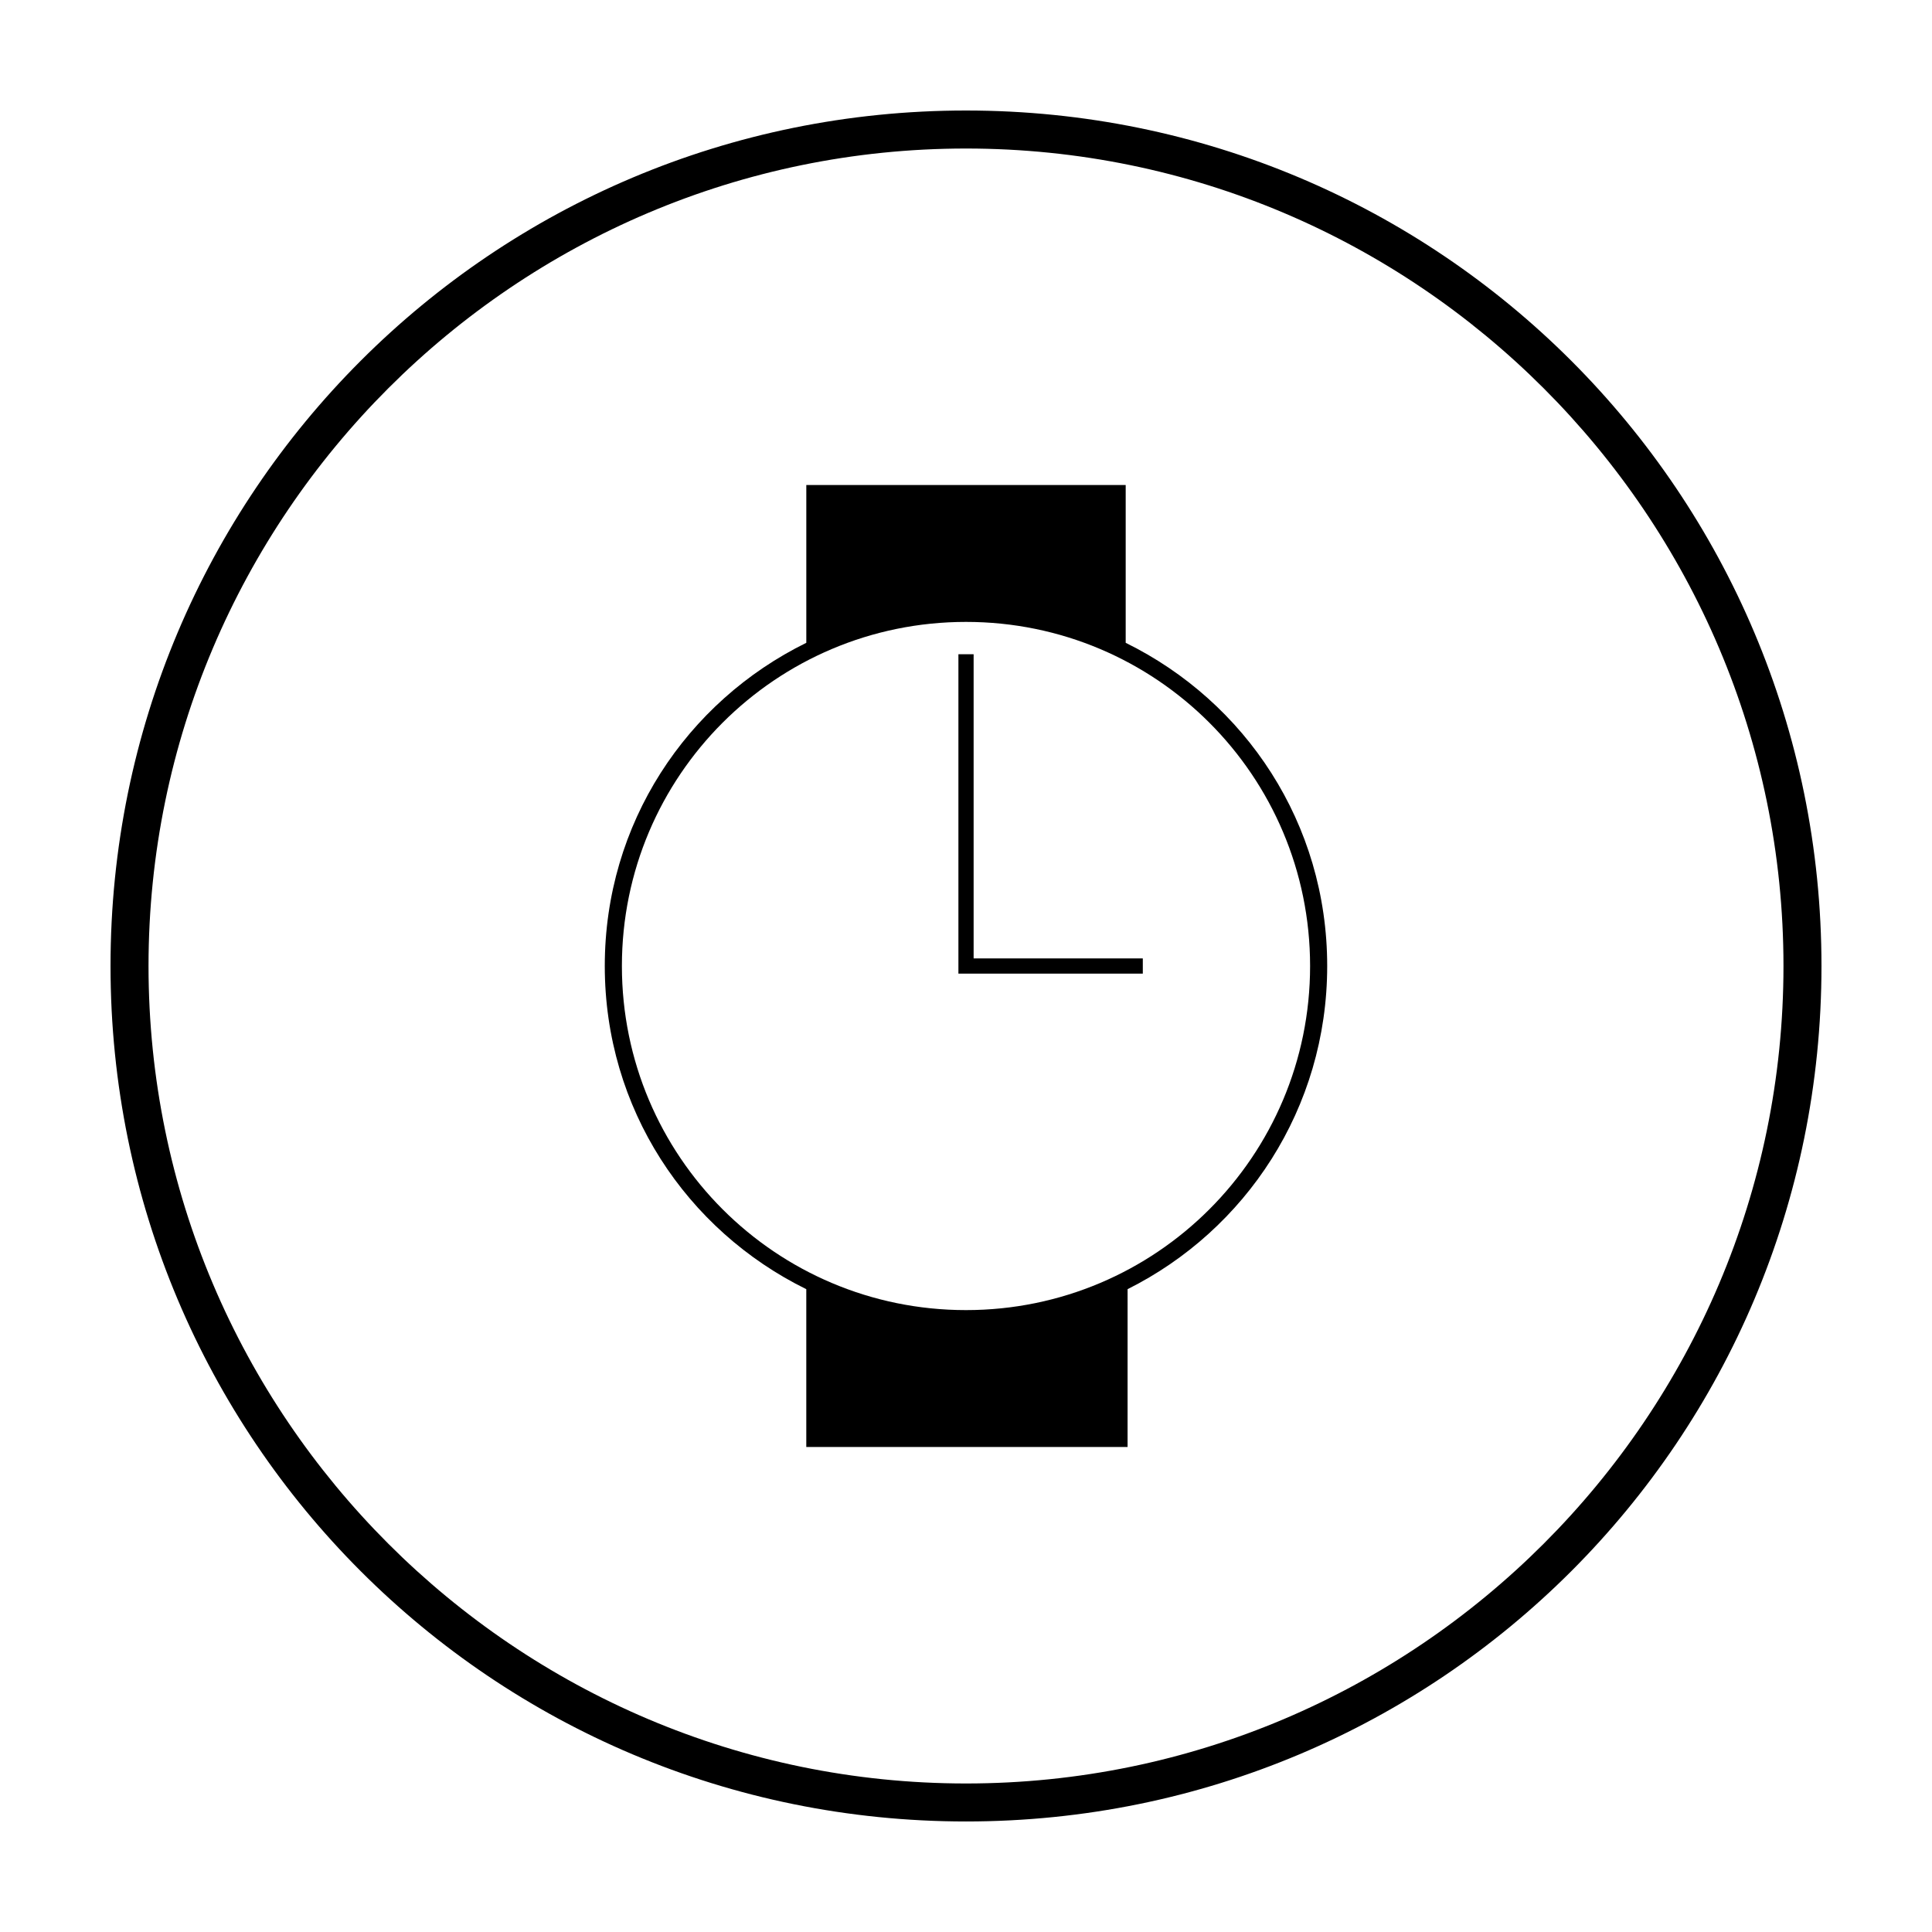
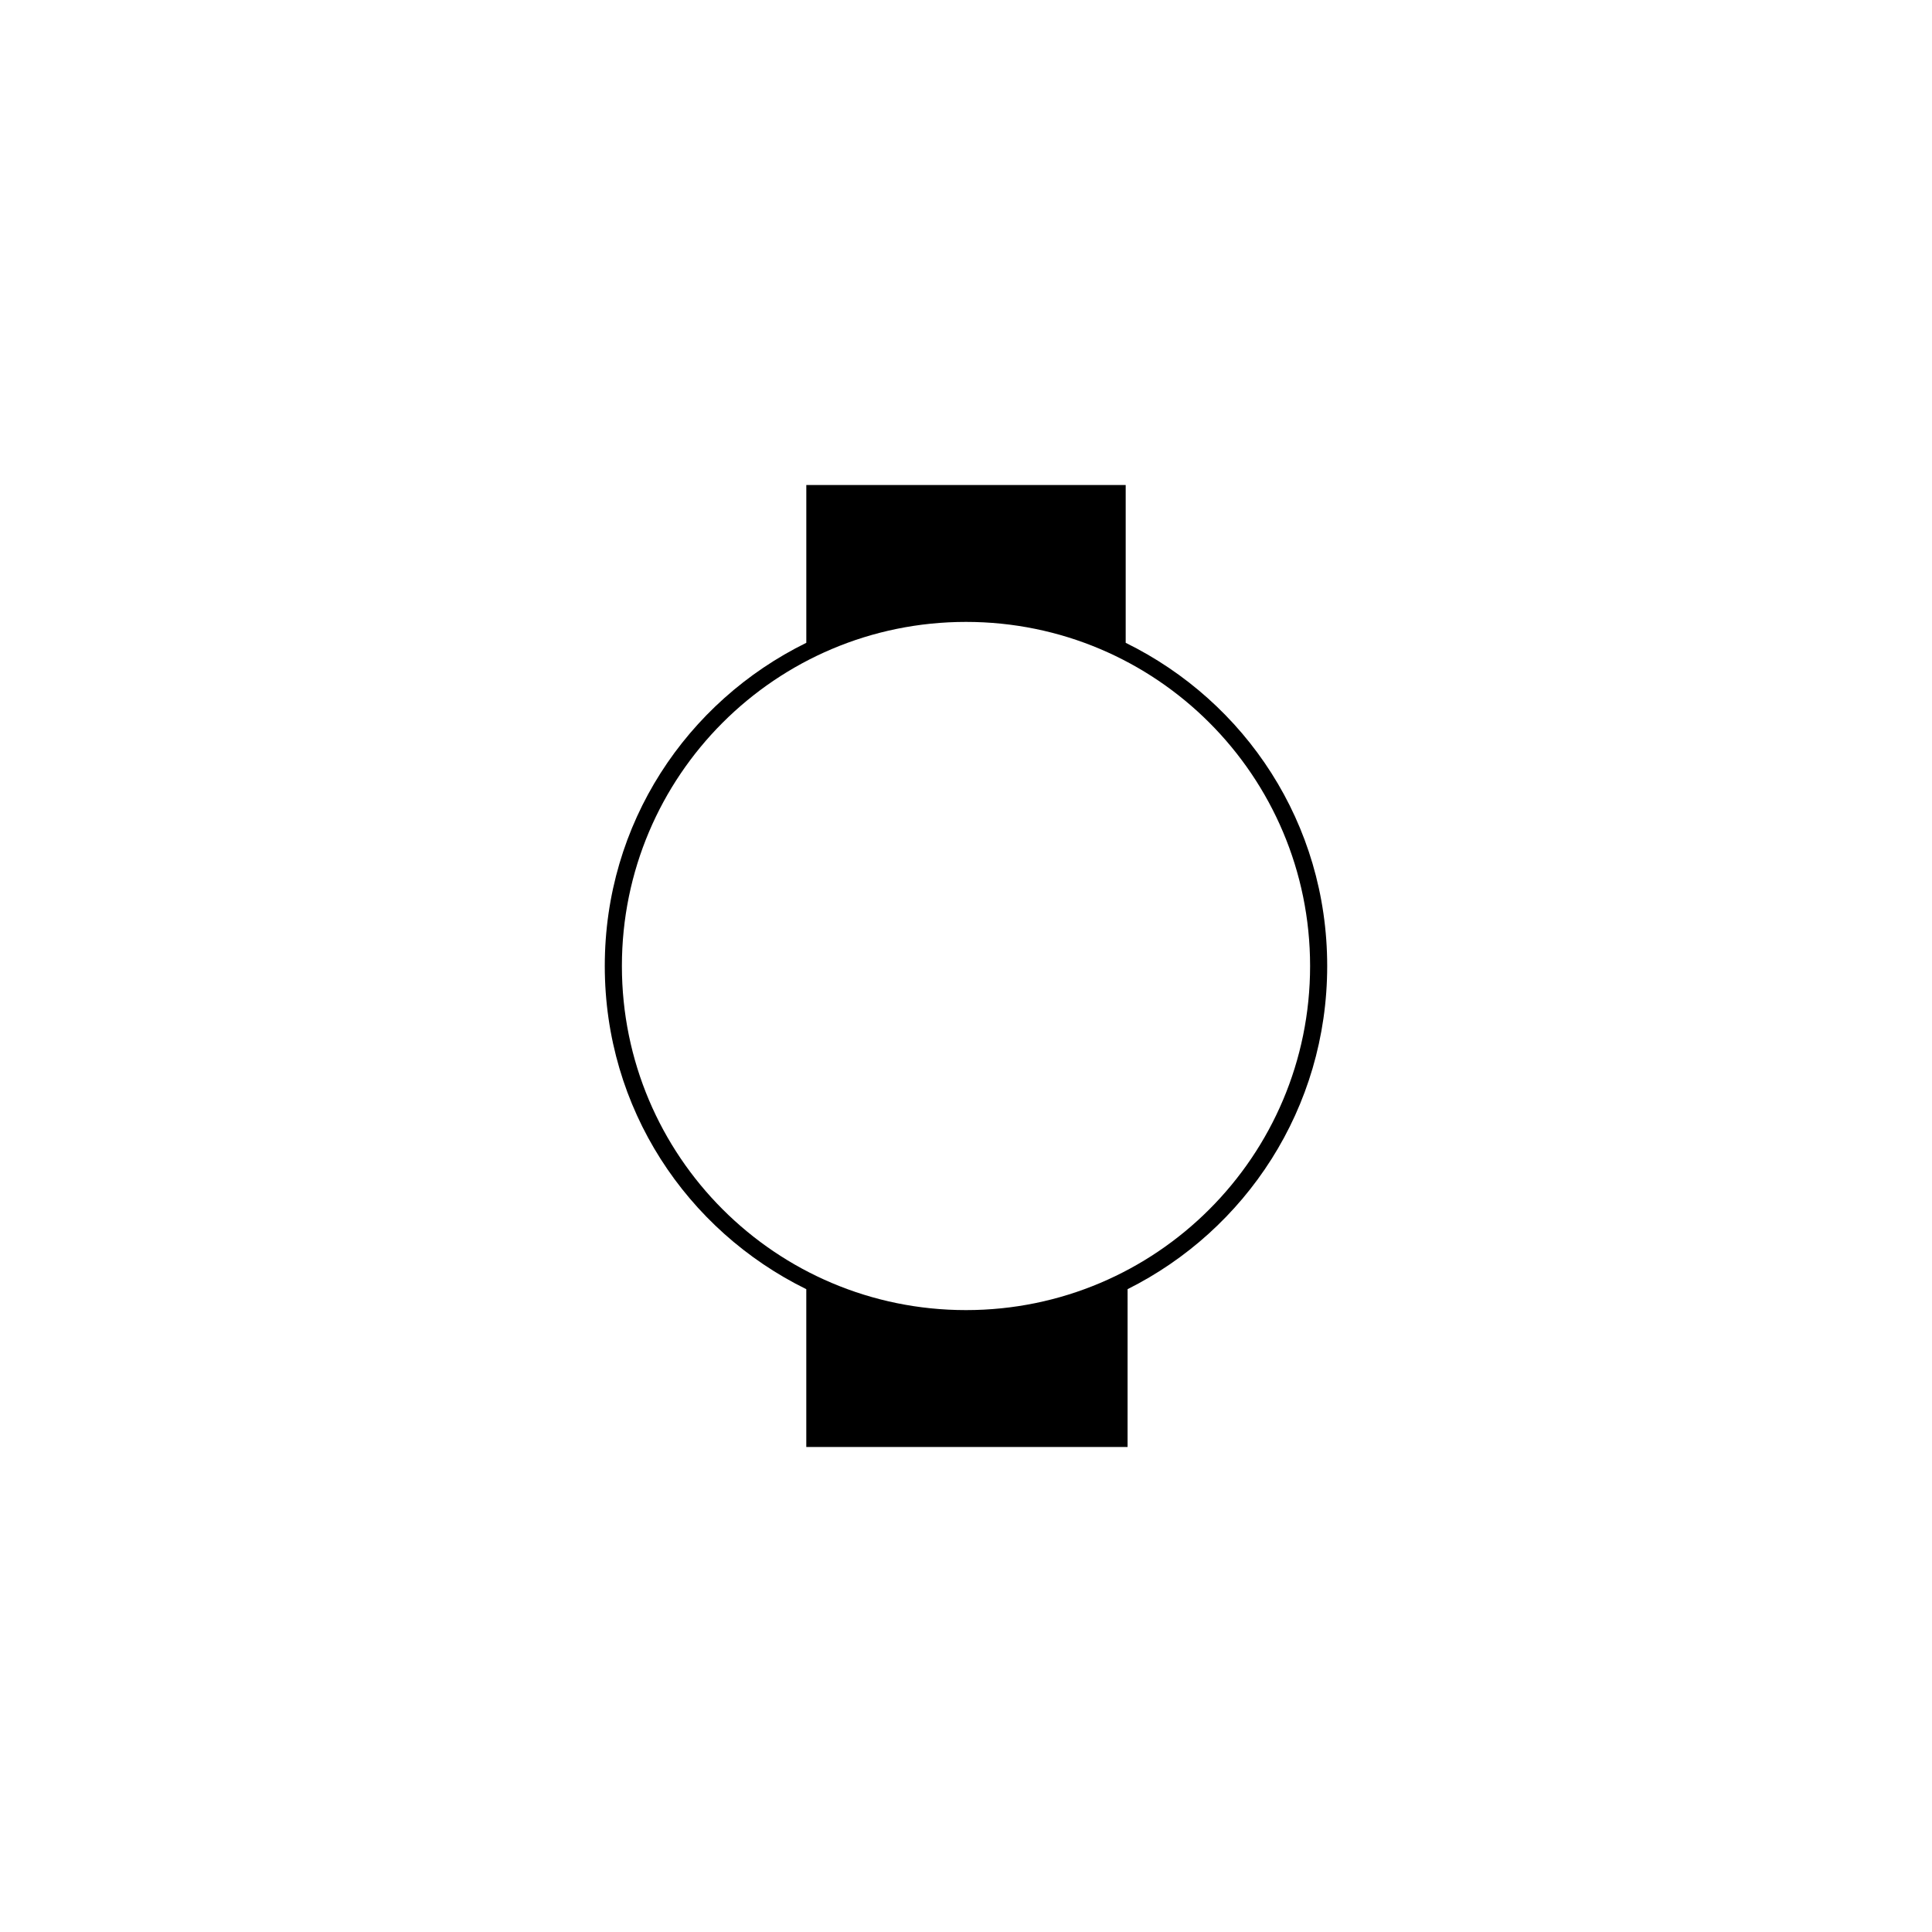
<svg xmlns="http://www.w3.org/2000/svg" fill="#000000" width="800px" height="800px" version="1.1" viewBox="144 144 512 512">
  <g>
-     <path d="m400 183.36c119.4 0 216.64 97.234 216.64 216.64 0 119.41-97.234 216.64-216.64 216.64-119.41 0-216.64-97.234-216.64-216.64 0-119.41 97.234-216.64 216.64-216.64m0-10.074c-125.45 0-226.71 101.27-226.71 226.71s101.27 226.71 226.71 226.71 226.71-101.27 226.71-226.71c-0.004-125.45-101.27-226.71-226.71-226.71z" />
    <path d="m442.32 314.35v-41.816h-84.641v41.816c-31.742 15.617-53.406 47.859-53.406 85.648 0 37.785 21.664 70.031 53.402 85.648v41.816h85.145l0.004-41.82c31.234-15.617 52.898-47.859 52.898-85.645 0-37.789-21.664-70.031-53.402-85.648zm-42.32 176.84c-50.383 0-91.191-40.809-91.191-91.188 0-50.383 40.809-91.191 91.191-91.191 50.379 0 91.188 40.809 91.188 91.191 0 50.379-40.809 91.188-91.188 91.188z" />
-     <path d="m402.02 317.38h-4.031v84.641h48.867v-4.031h-44.836z" />
  </g>
</svg>